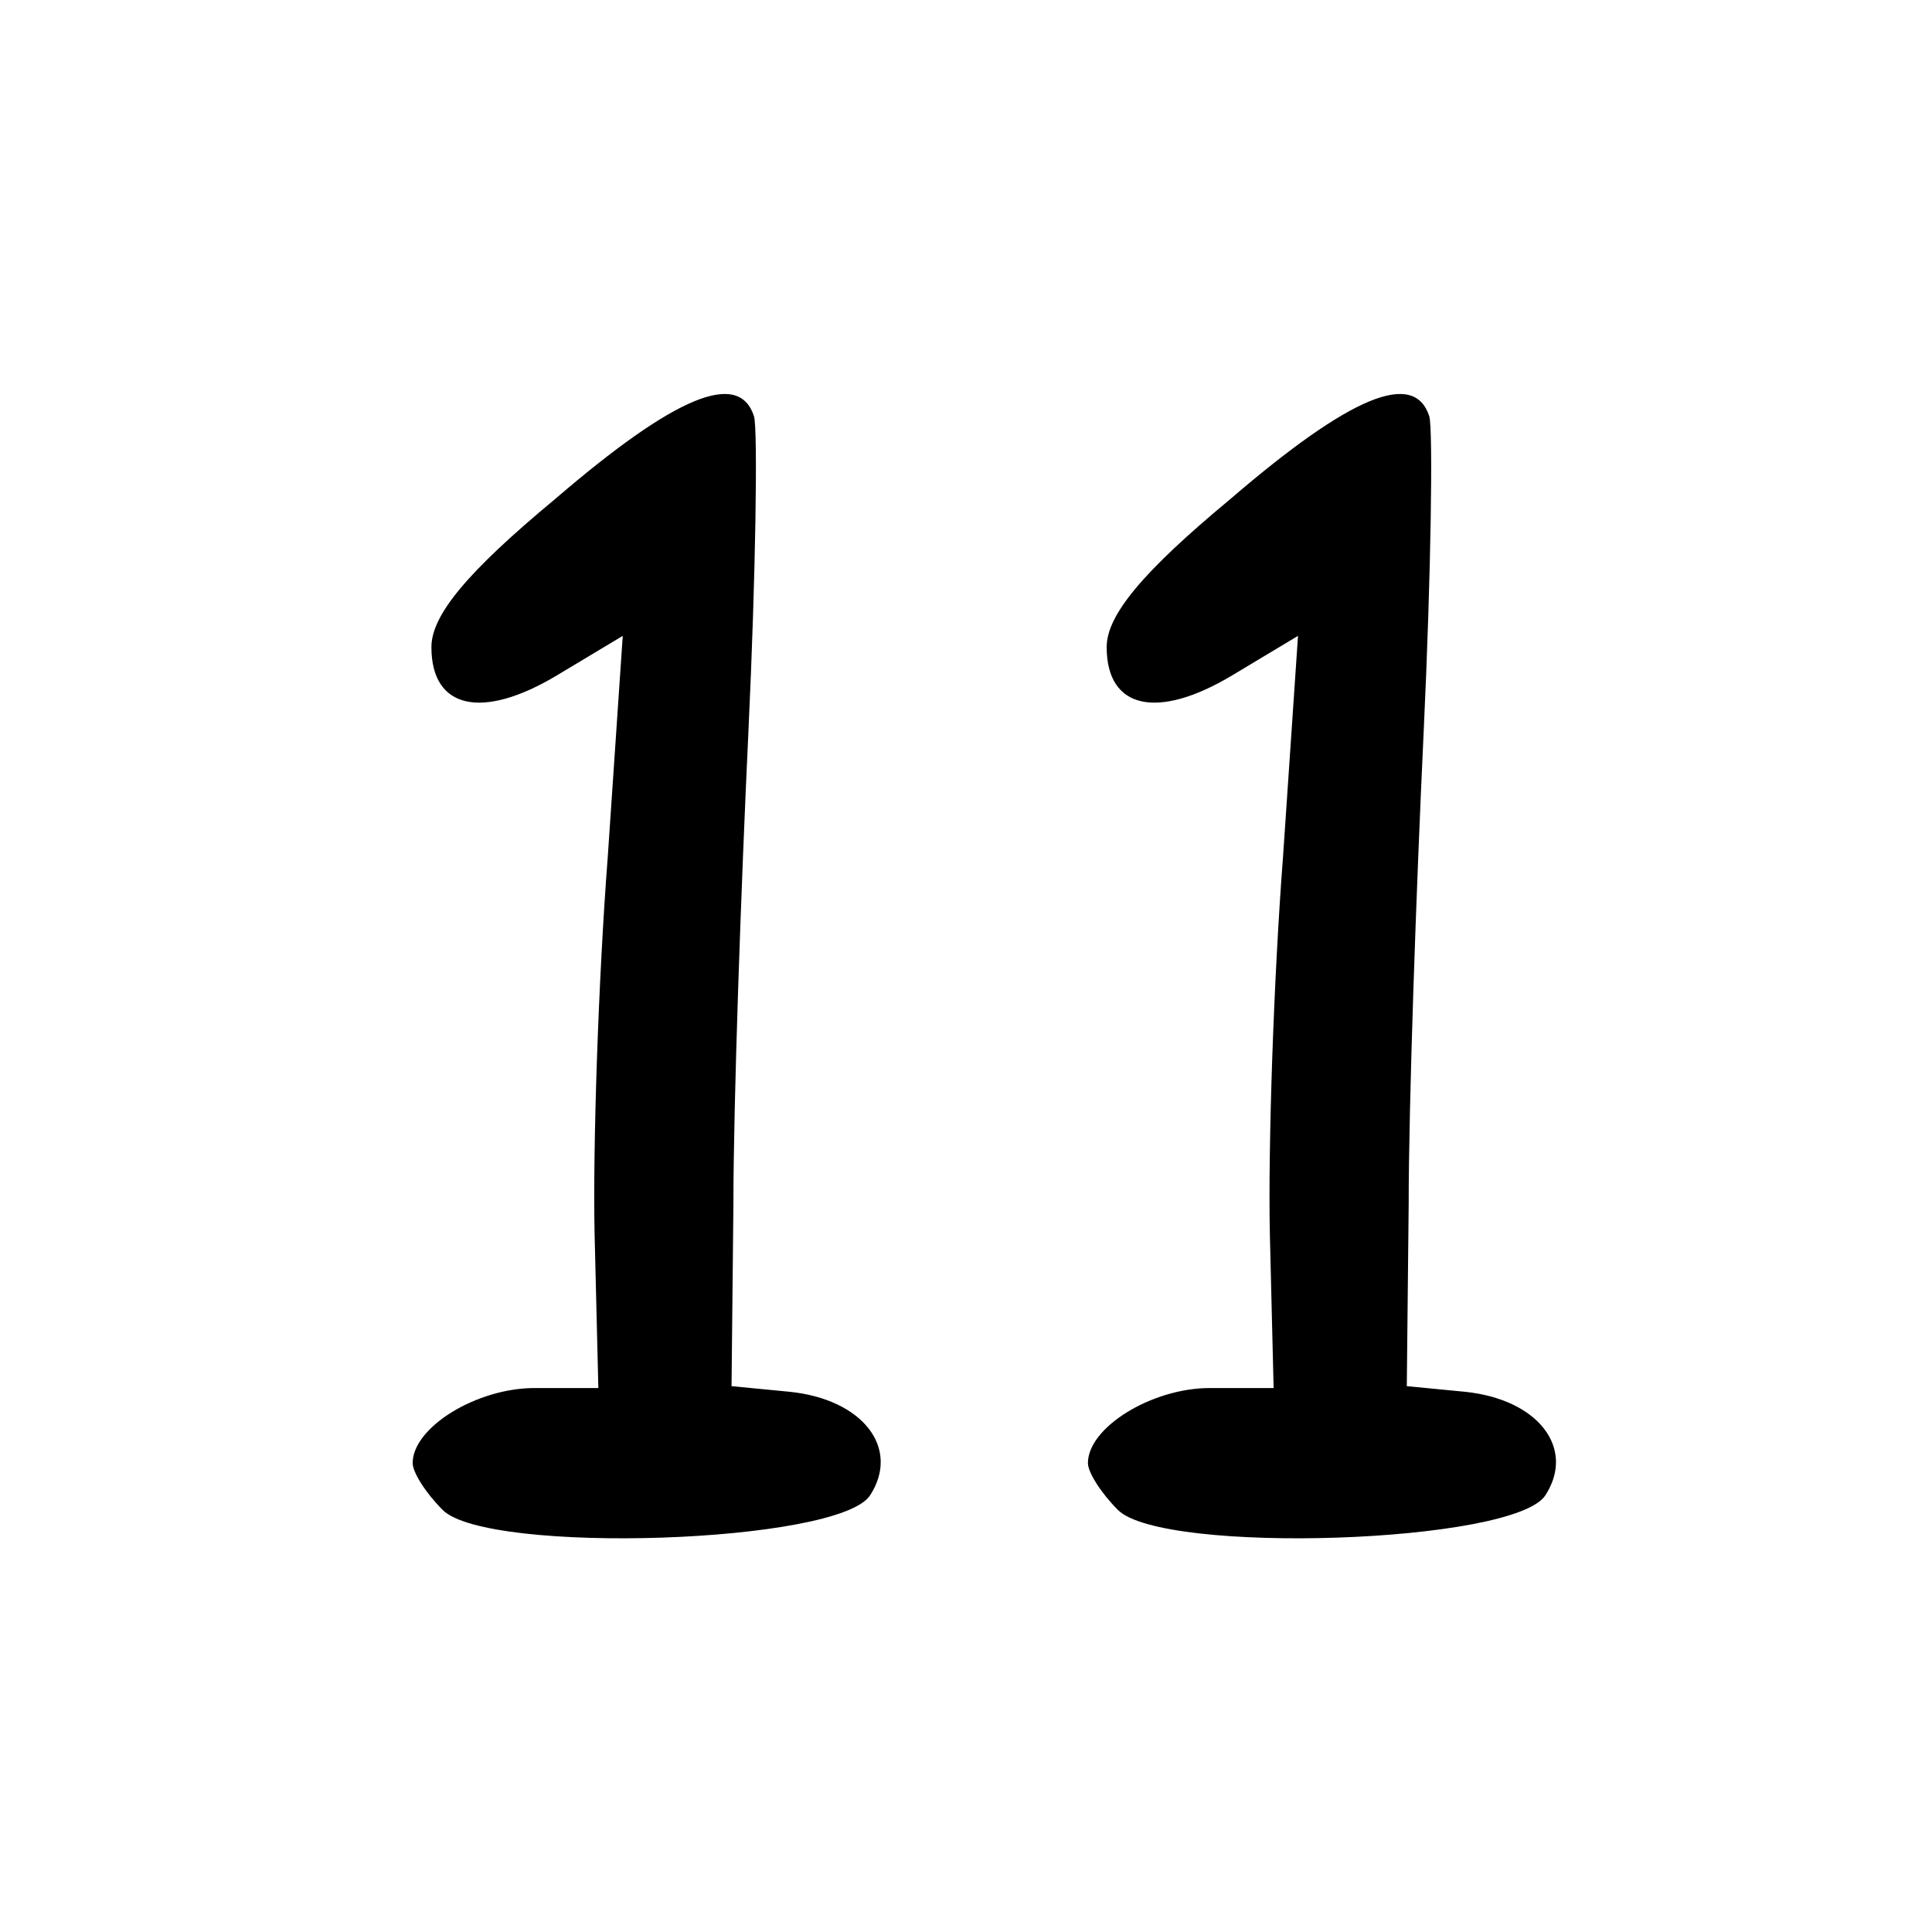
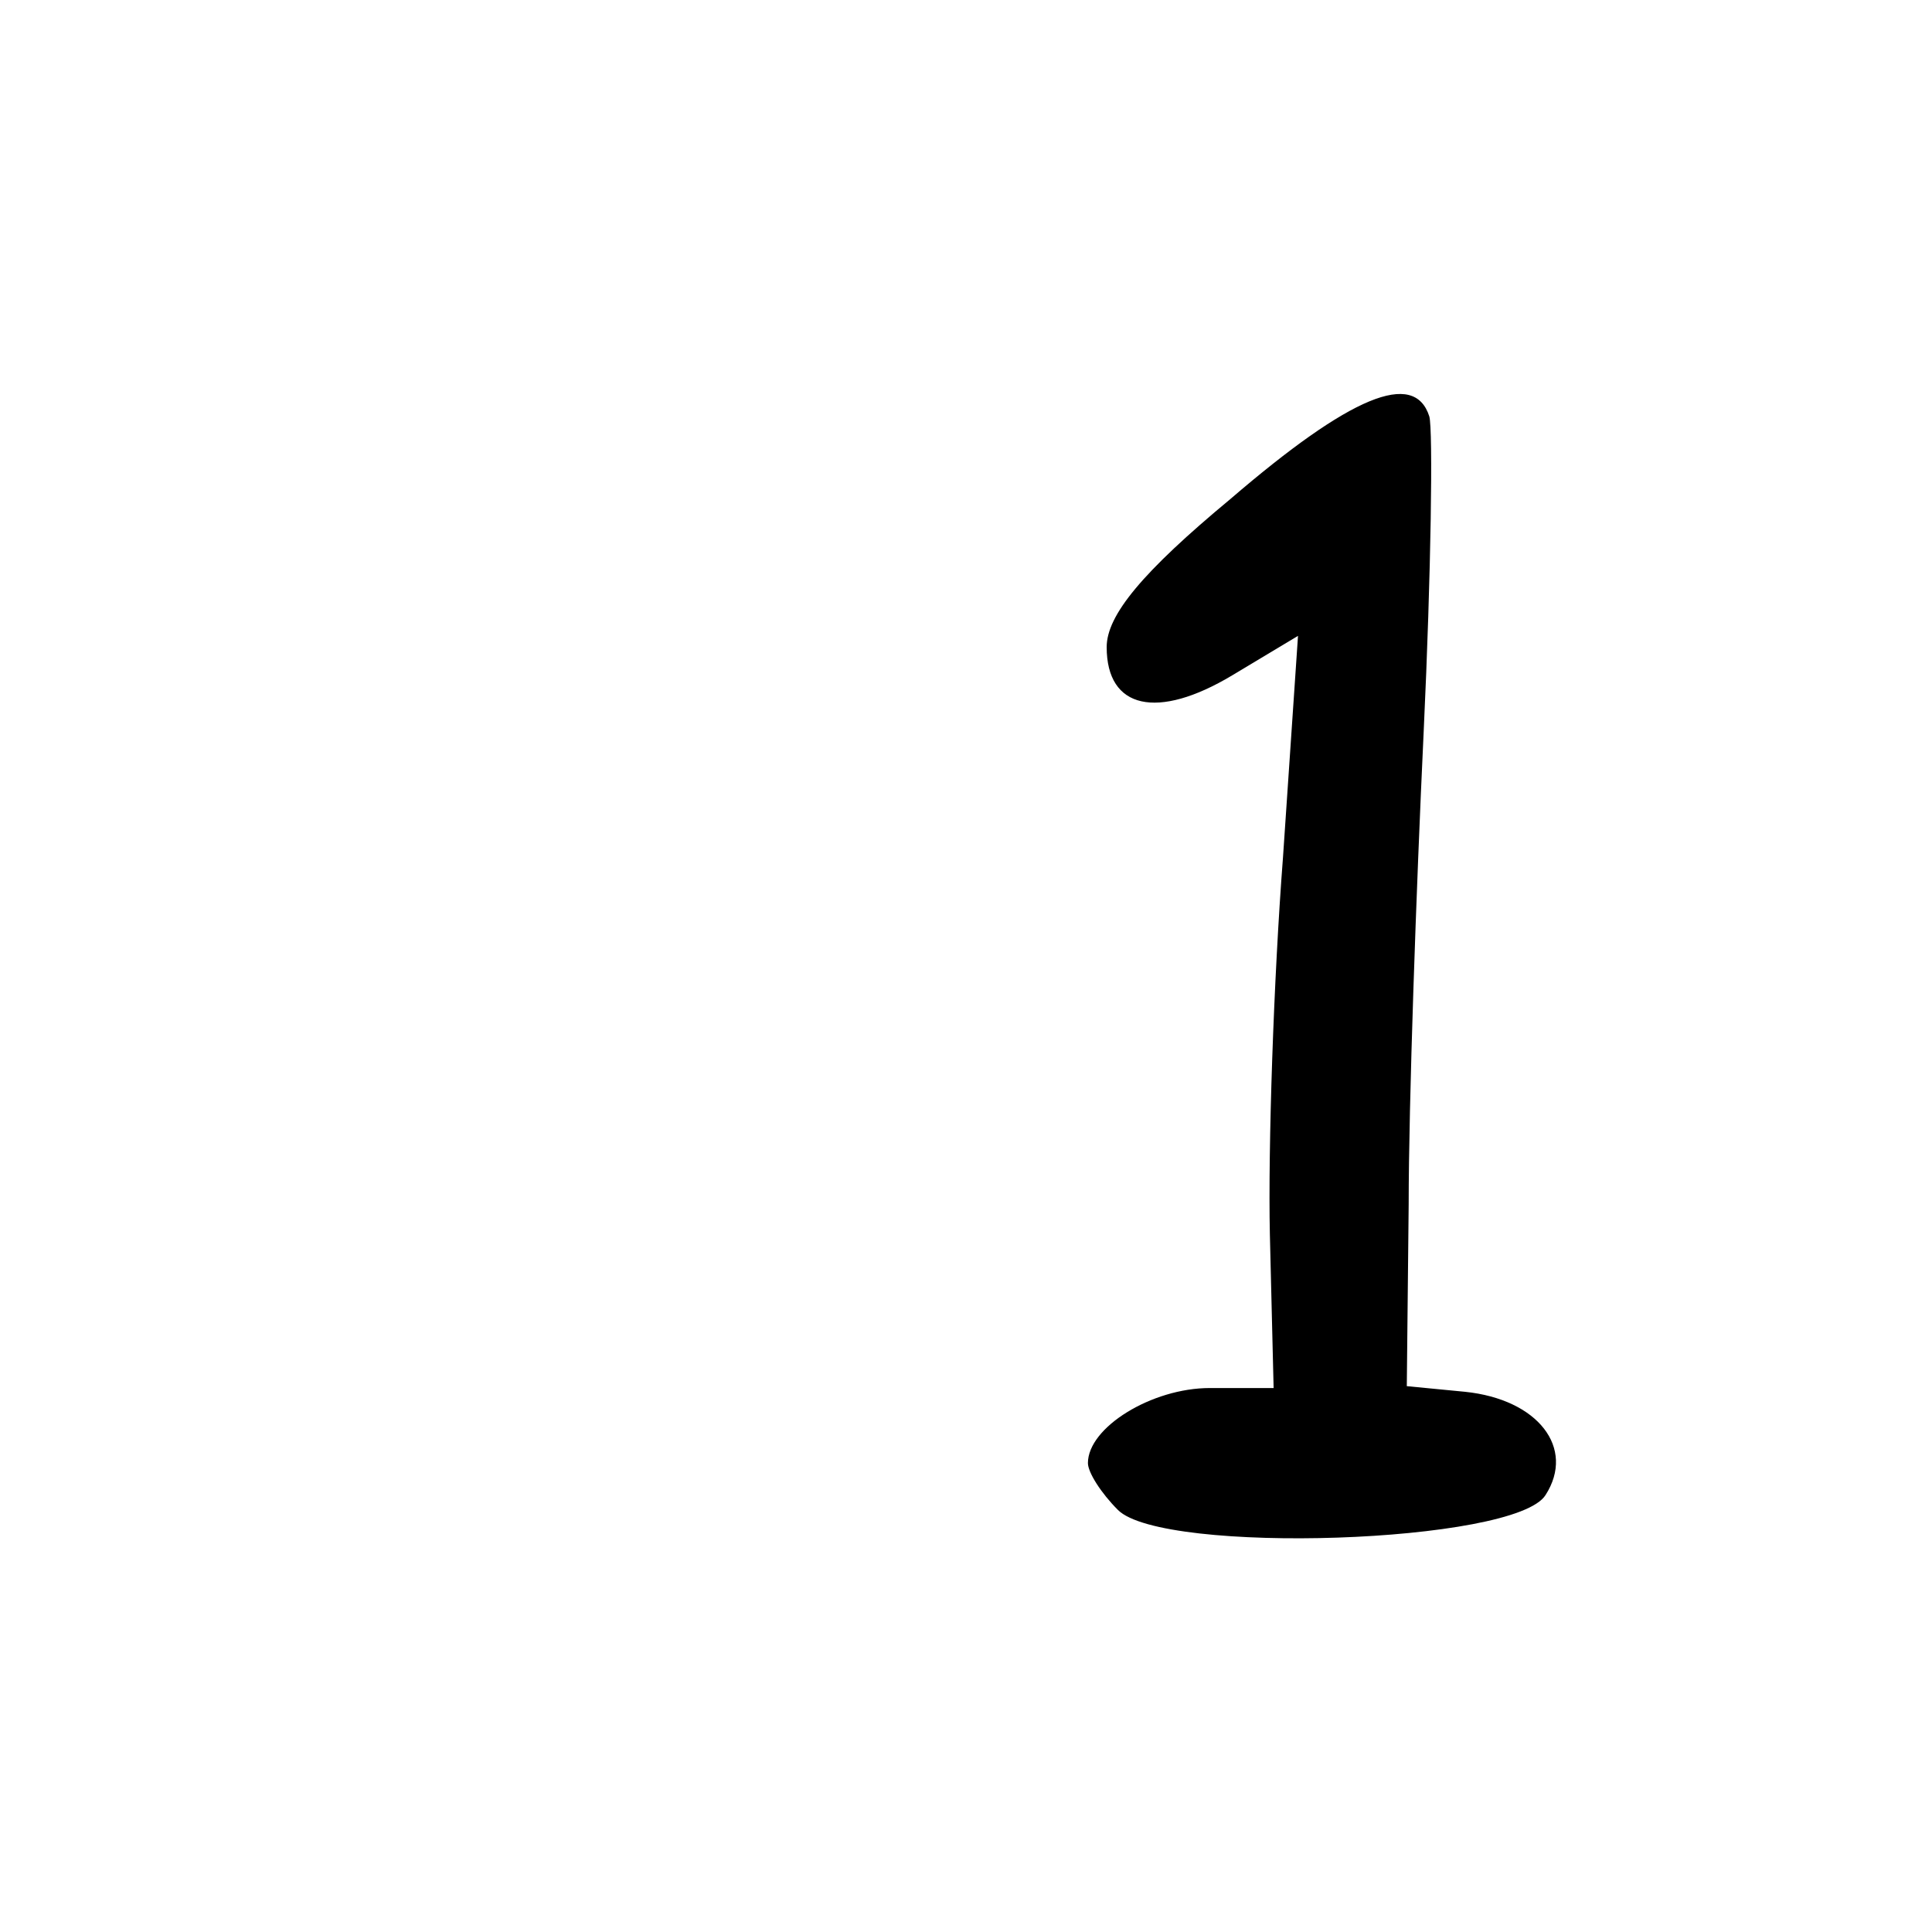
<svg xmlns="http://www.w3.org/2000/svg" version="1.0" width="103pt" height="103pt" viewBox="0 0 103 103" preserveAspectRatio="xMidYMid meet">
  <g transform="translate(0,103) scale(0.1,-0.1)" fill="#000000" stroke="none">
-     <path d="M296 764 c-47 -39 -66 -62 -66 -79 0 -33 27 -39 67 -15 l35 21 -8 -118 c-5 -65 -8 -155 -7 -201 l2 -82 -34 0 c-31 0 -65 -21 -65 -40 0 -5 7 -16 16 -25 24 -24 212 -18 228 8 16 25 -4 51 -43 55 l-31 3 1 97 c0 53 4 167 8 252 4 85 5 161 3 168 -8 25 -42 11 -106 -44z" />
    <path d="M656 764 c-47 -39 -66 -62 -66 -79 0 -33 27 -39 67 -15 l35 21 -8 -118 c-5 -65 -8 -155 -7 -201 l2 -82 -34 0 c-31 0 -65 -21 -65 -40 0 -5 7 -16 16 -25 24 -24 212 -18 228 8 16 25 -4 51 -43 55 l-31 3 1 97 c0 53 4 167 8 252 4 85 5 161 3 168 -8 25 -42 11 -106 -44z" />
  </g>
</svg>